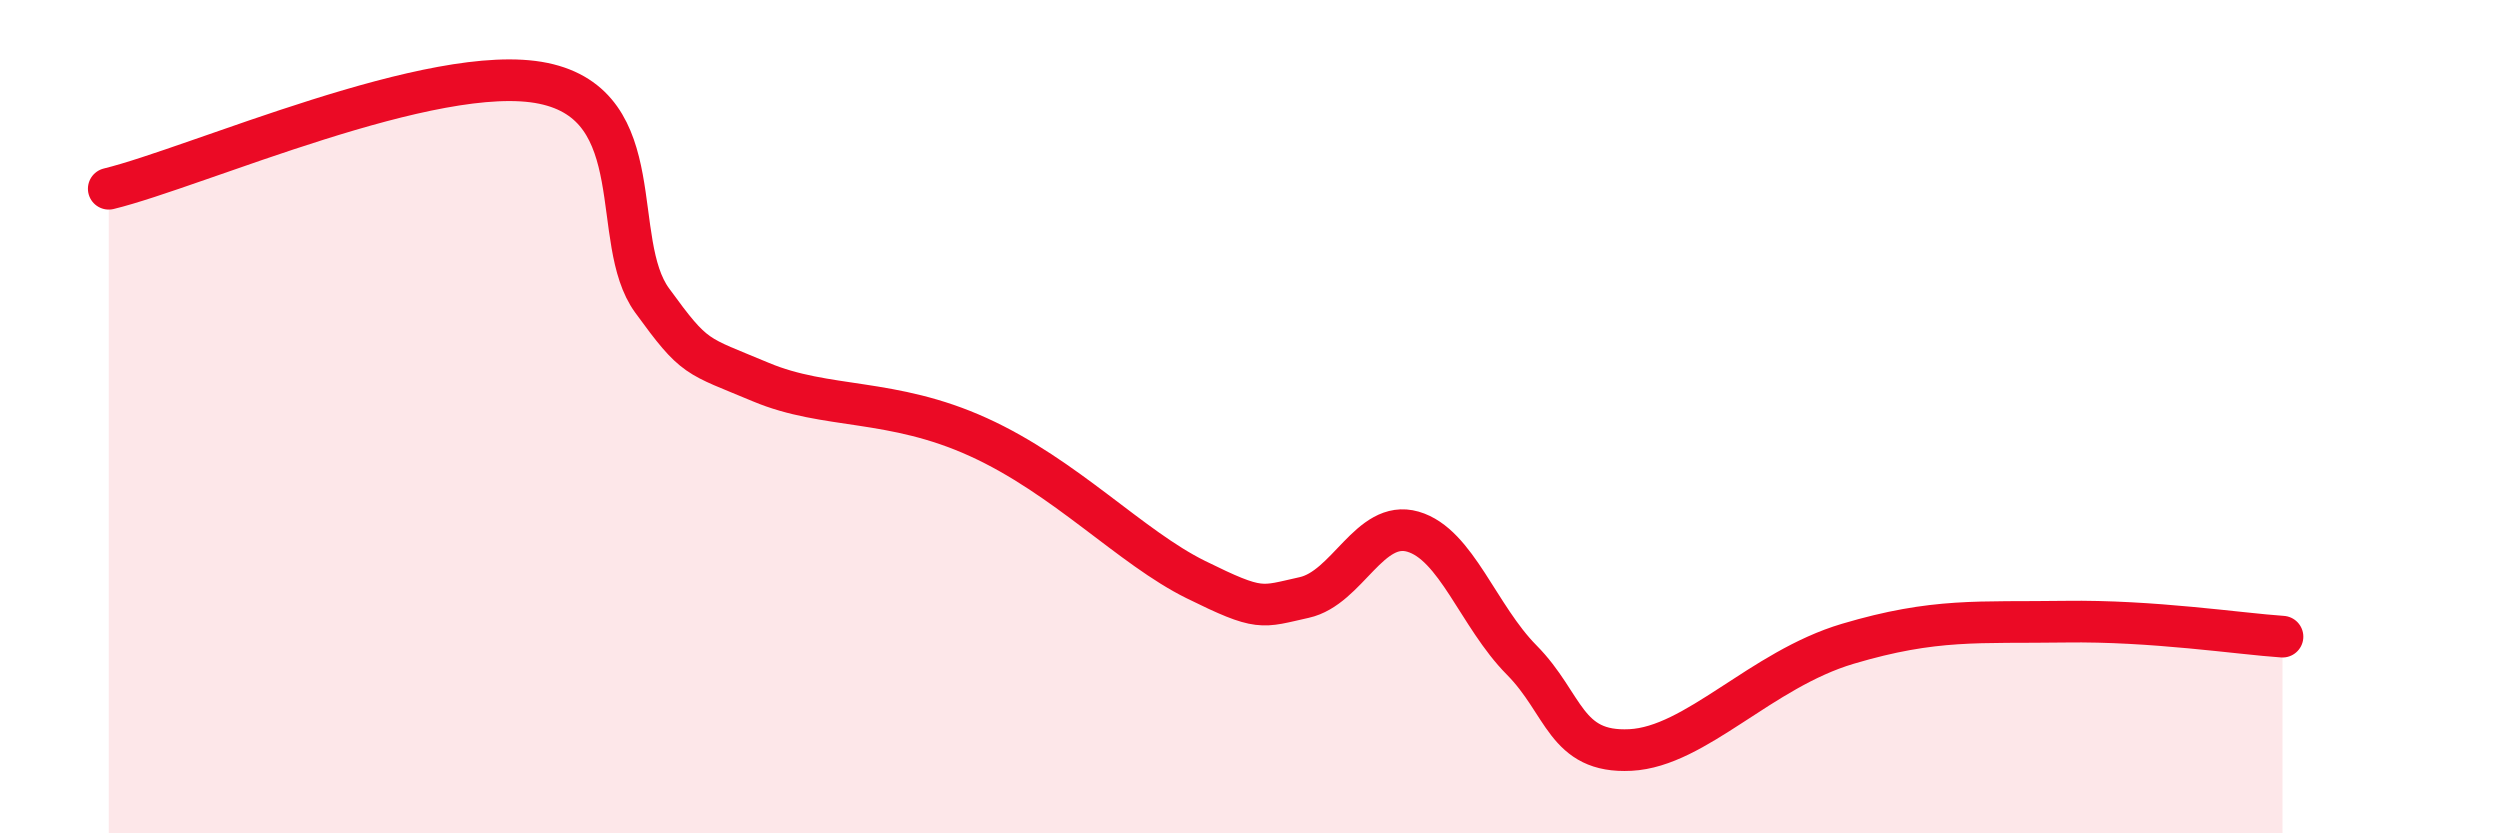
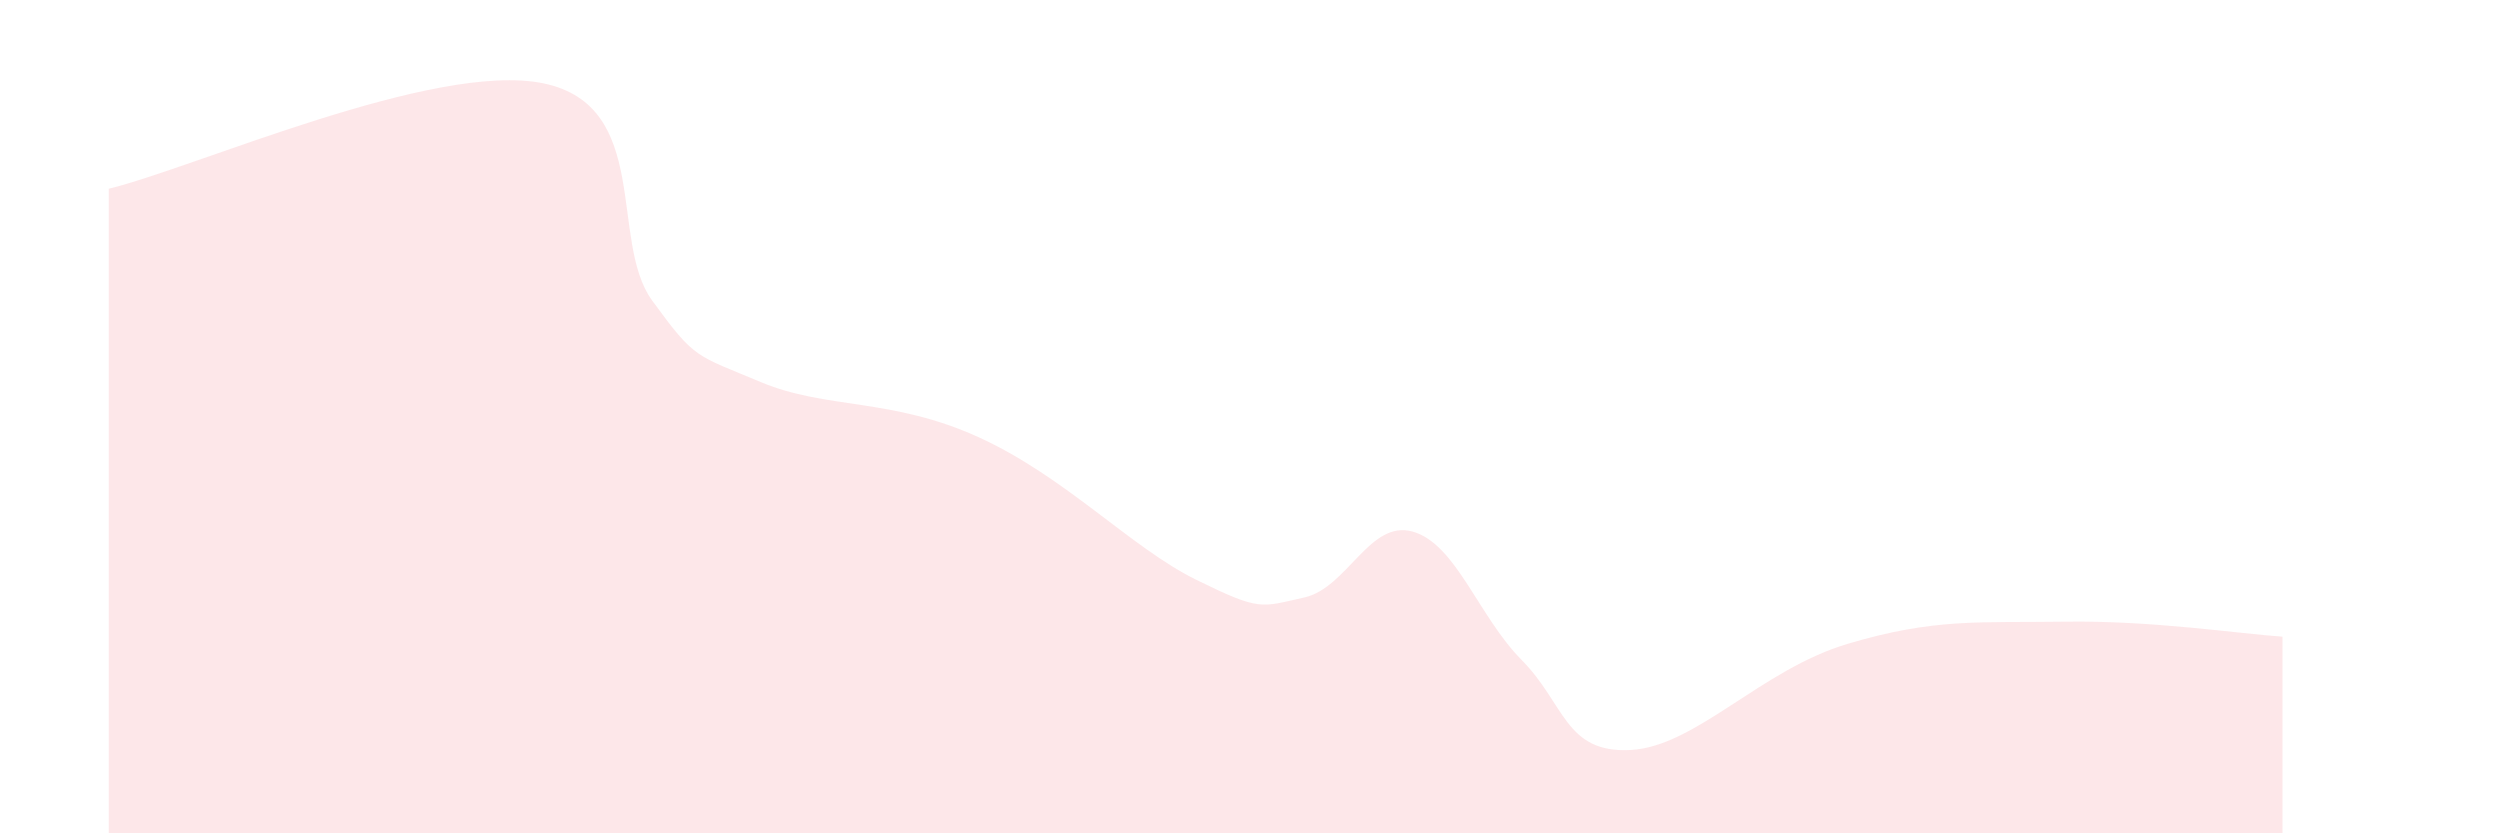
<svg xmlns="http://www.w3.org/2000/svg" width="60" height="20" viewBox="0 0 60 20">
  <path d="M 2.61,4.53 C 4.7,4.02 10.43,1.46 13.04,2 C 15.65,2.54 14.61,5.78 15.65,7.21 C 16.69,8.64 16.69,8.51 18.26,9.17 C 19.83,9.83 21.39,9.54 23.48,10.49 C 25.57,11.44 27.14,13.14 28.7,13.91 C 30.26,14.68 30.26,14.57 31.3,14.34 C 32.34,14.11 32.87,12.46 33.91,12.76 C 34.95,13.06 35.48,14.79 36.52,15.84 C 37.56,16.89 37.56,18.08 39.13,18 C 40.7,17.92 42.26,16.07 44.35,15.45 C 46.44,14.83 47.48,14.95 49.57,14.92 C 51.66,14.89 53.74,15.21 54.78,15.28L54.78 20L2.61 20Z" fill="#EB0A25" opacity="0.1" stroke-linecap="round" stroke-linejoin="round" />
-   <path d="M 2.61,4.53 C 4.7,4.02 10.43,1.46 13.04,2 C 15.65,2.54 14.61,5.78 15.65,7.21 C 16.69,8.64 16.69,8.51 18.26,9.17 C 19.83,9.83 21.39,9.54 23.48,10.49 C 25.57,11.44 27.14,13.14 28.7,13.91 C 30.26,14.68 30.26,14.57 31.3,14.34 C 32.34,14.11 32.87,12.46 33.91,12.76 C 34.95,13.06 35.48,14.79 36.52,15.84 C 37.56,16.89 37.56,18.08 39.13,18 C 40.7,17.92 42.26,16.07 44.35,15.45 C 46.44,14.83 47.48,14.95 49.57,14.92 C 51.66,14.89 53.74,15.21 54.78,15.28" stroke="#EB0A25" stroke-width="1" fill="none" stroke-linecap="round" stroke-linejoin="round" />
</svg>